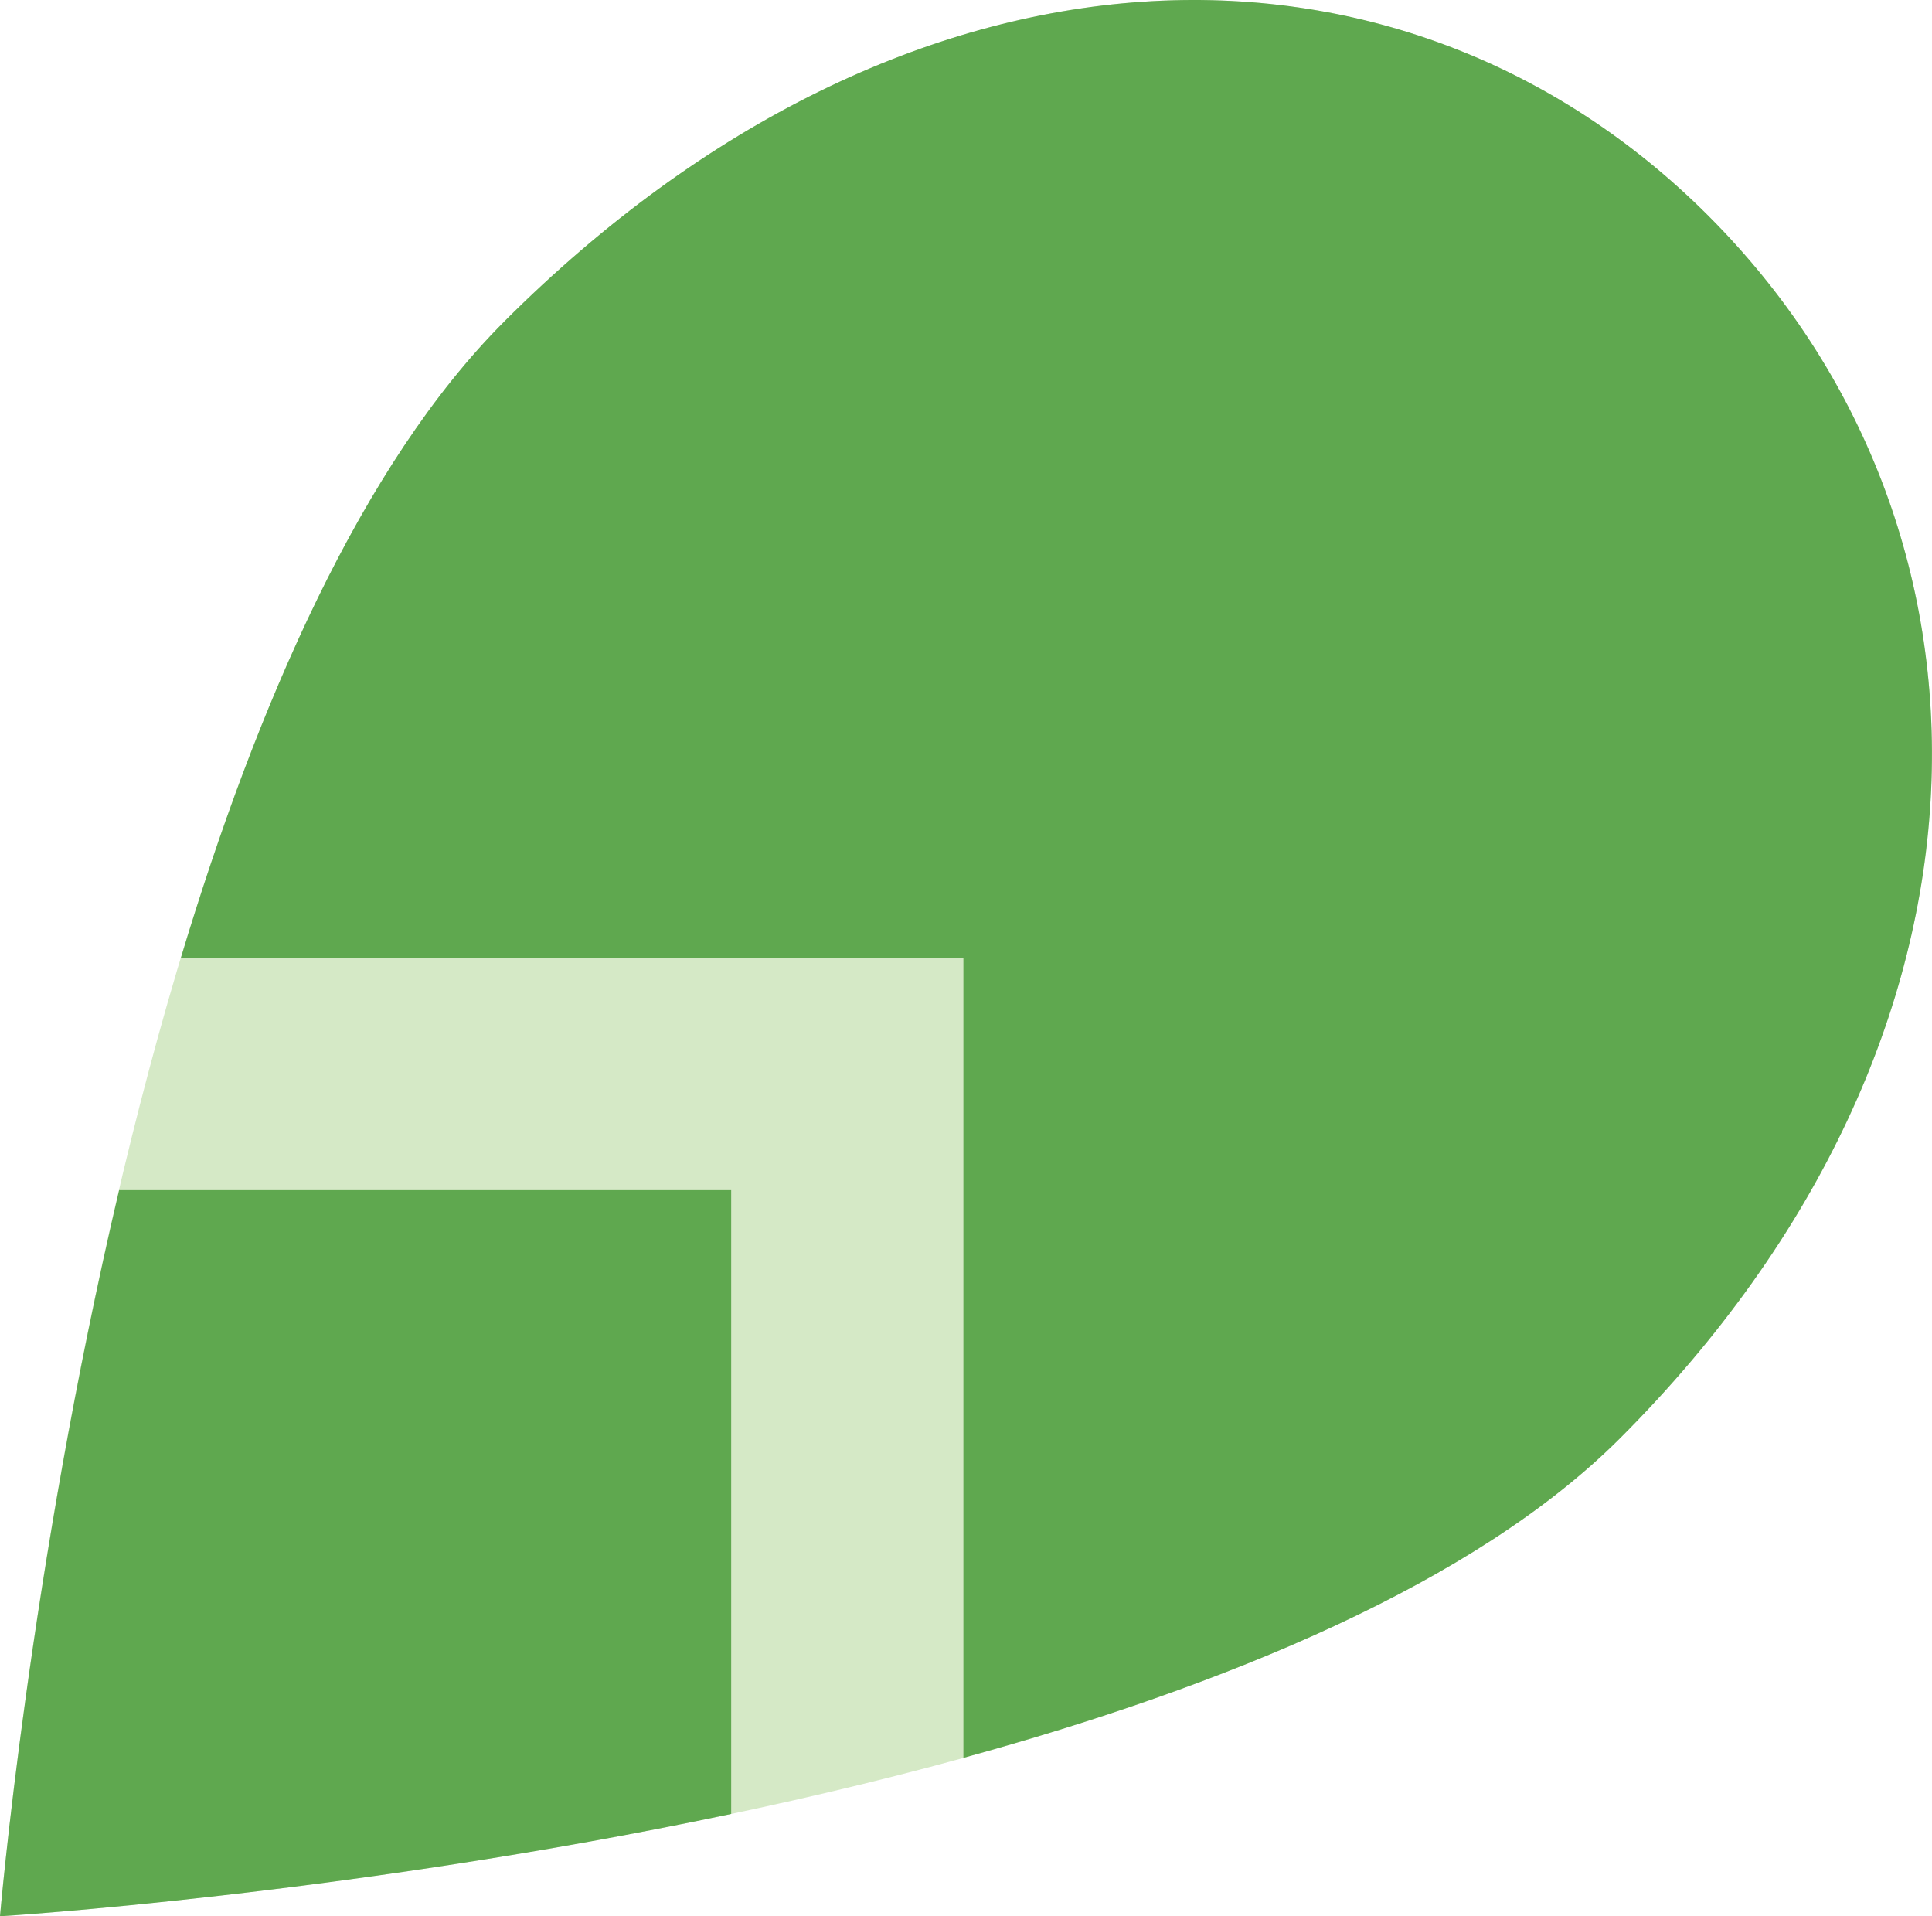
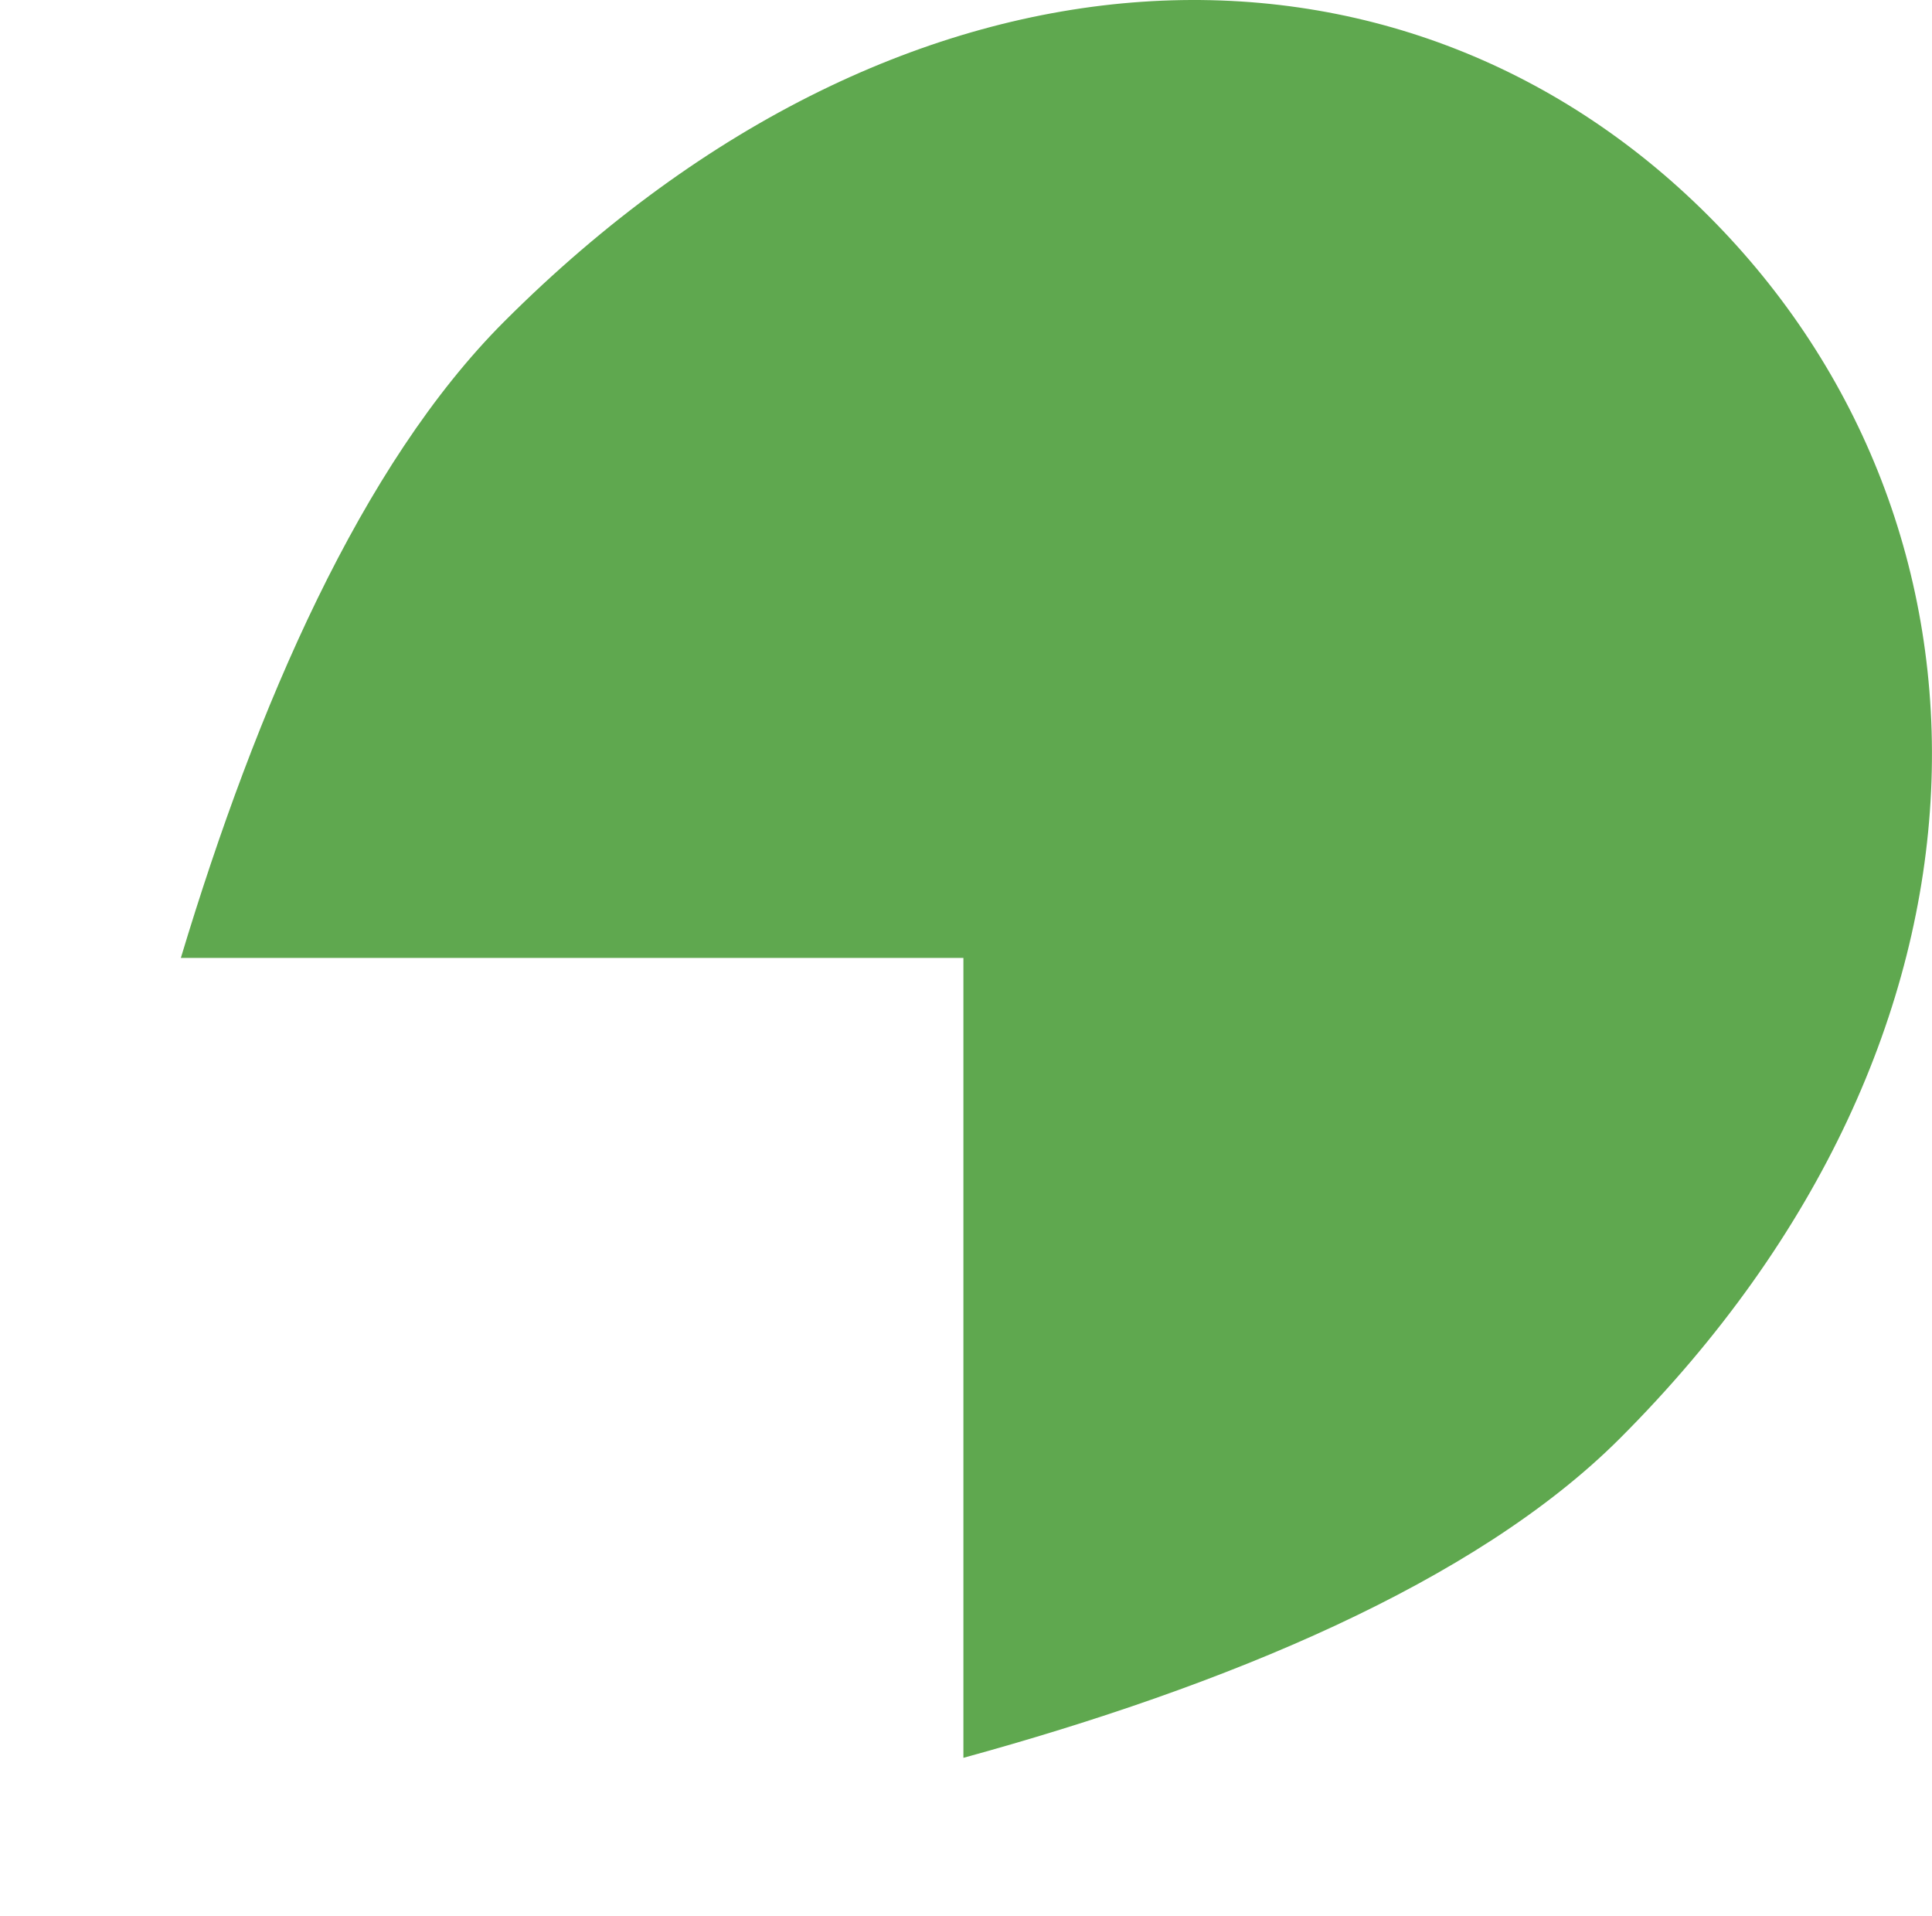
<svg xmlns="http://www.w3.org/2000/svg" id="_レイヤー_2" data-name="レイヤー 2" viewBox="0 0 44.76 44.39">
  <defs>
    <style>
      .cls-1 {
        fill: #5fa84f;
      }

      .cls-1, .cls-2 {
        stroke-width: 0px;
      }

      .cls-2 {
        fill: #d5e9c6;
      }
    </style>
  </defs>
  <g id="_レイヤー_1-2" data-name="レイヤー 1">
    <g>
-       <path class="cls-2" d="M11.68,7.46C2.33,16.81,0,44.39,0,44.39c0,0,28.18-1.72,37.53-11.07,9.35-9.35,9.19-21.18,2.05-28.32-7.14-7.14-18.55-6.9-27.9,2.45Z" />
      <g>
-         <path class="cls-1" d="M16.94,27.57H2.76C.68,36.41,0,44.39,0,44.39,0,44.39,8.03,43.9,16.94,42.02v-14.45Z" />
        <path class="cls-1" d="M39.58,5c-7.14-7.14-18.55-6.9-27.9,2.45-3.31,3.31-5.73,8.9-7.49,14.74h18.13v18.53c6.05-1.66,11.85-4.04,15.21-7.4,9.35-9.35,9.19-21.18,2.05-28.32Z" />
      </g>
    </g>
  </g>
</svg>